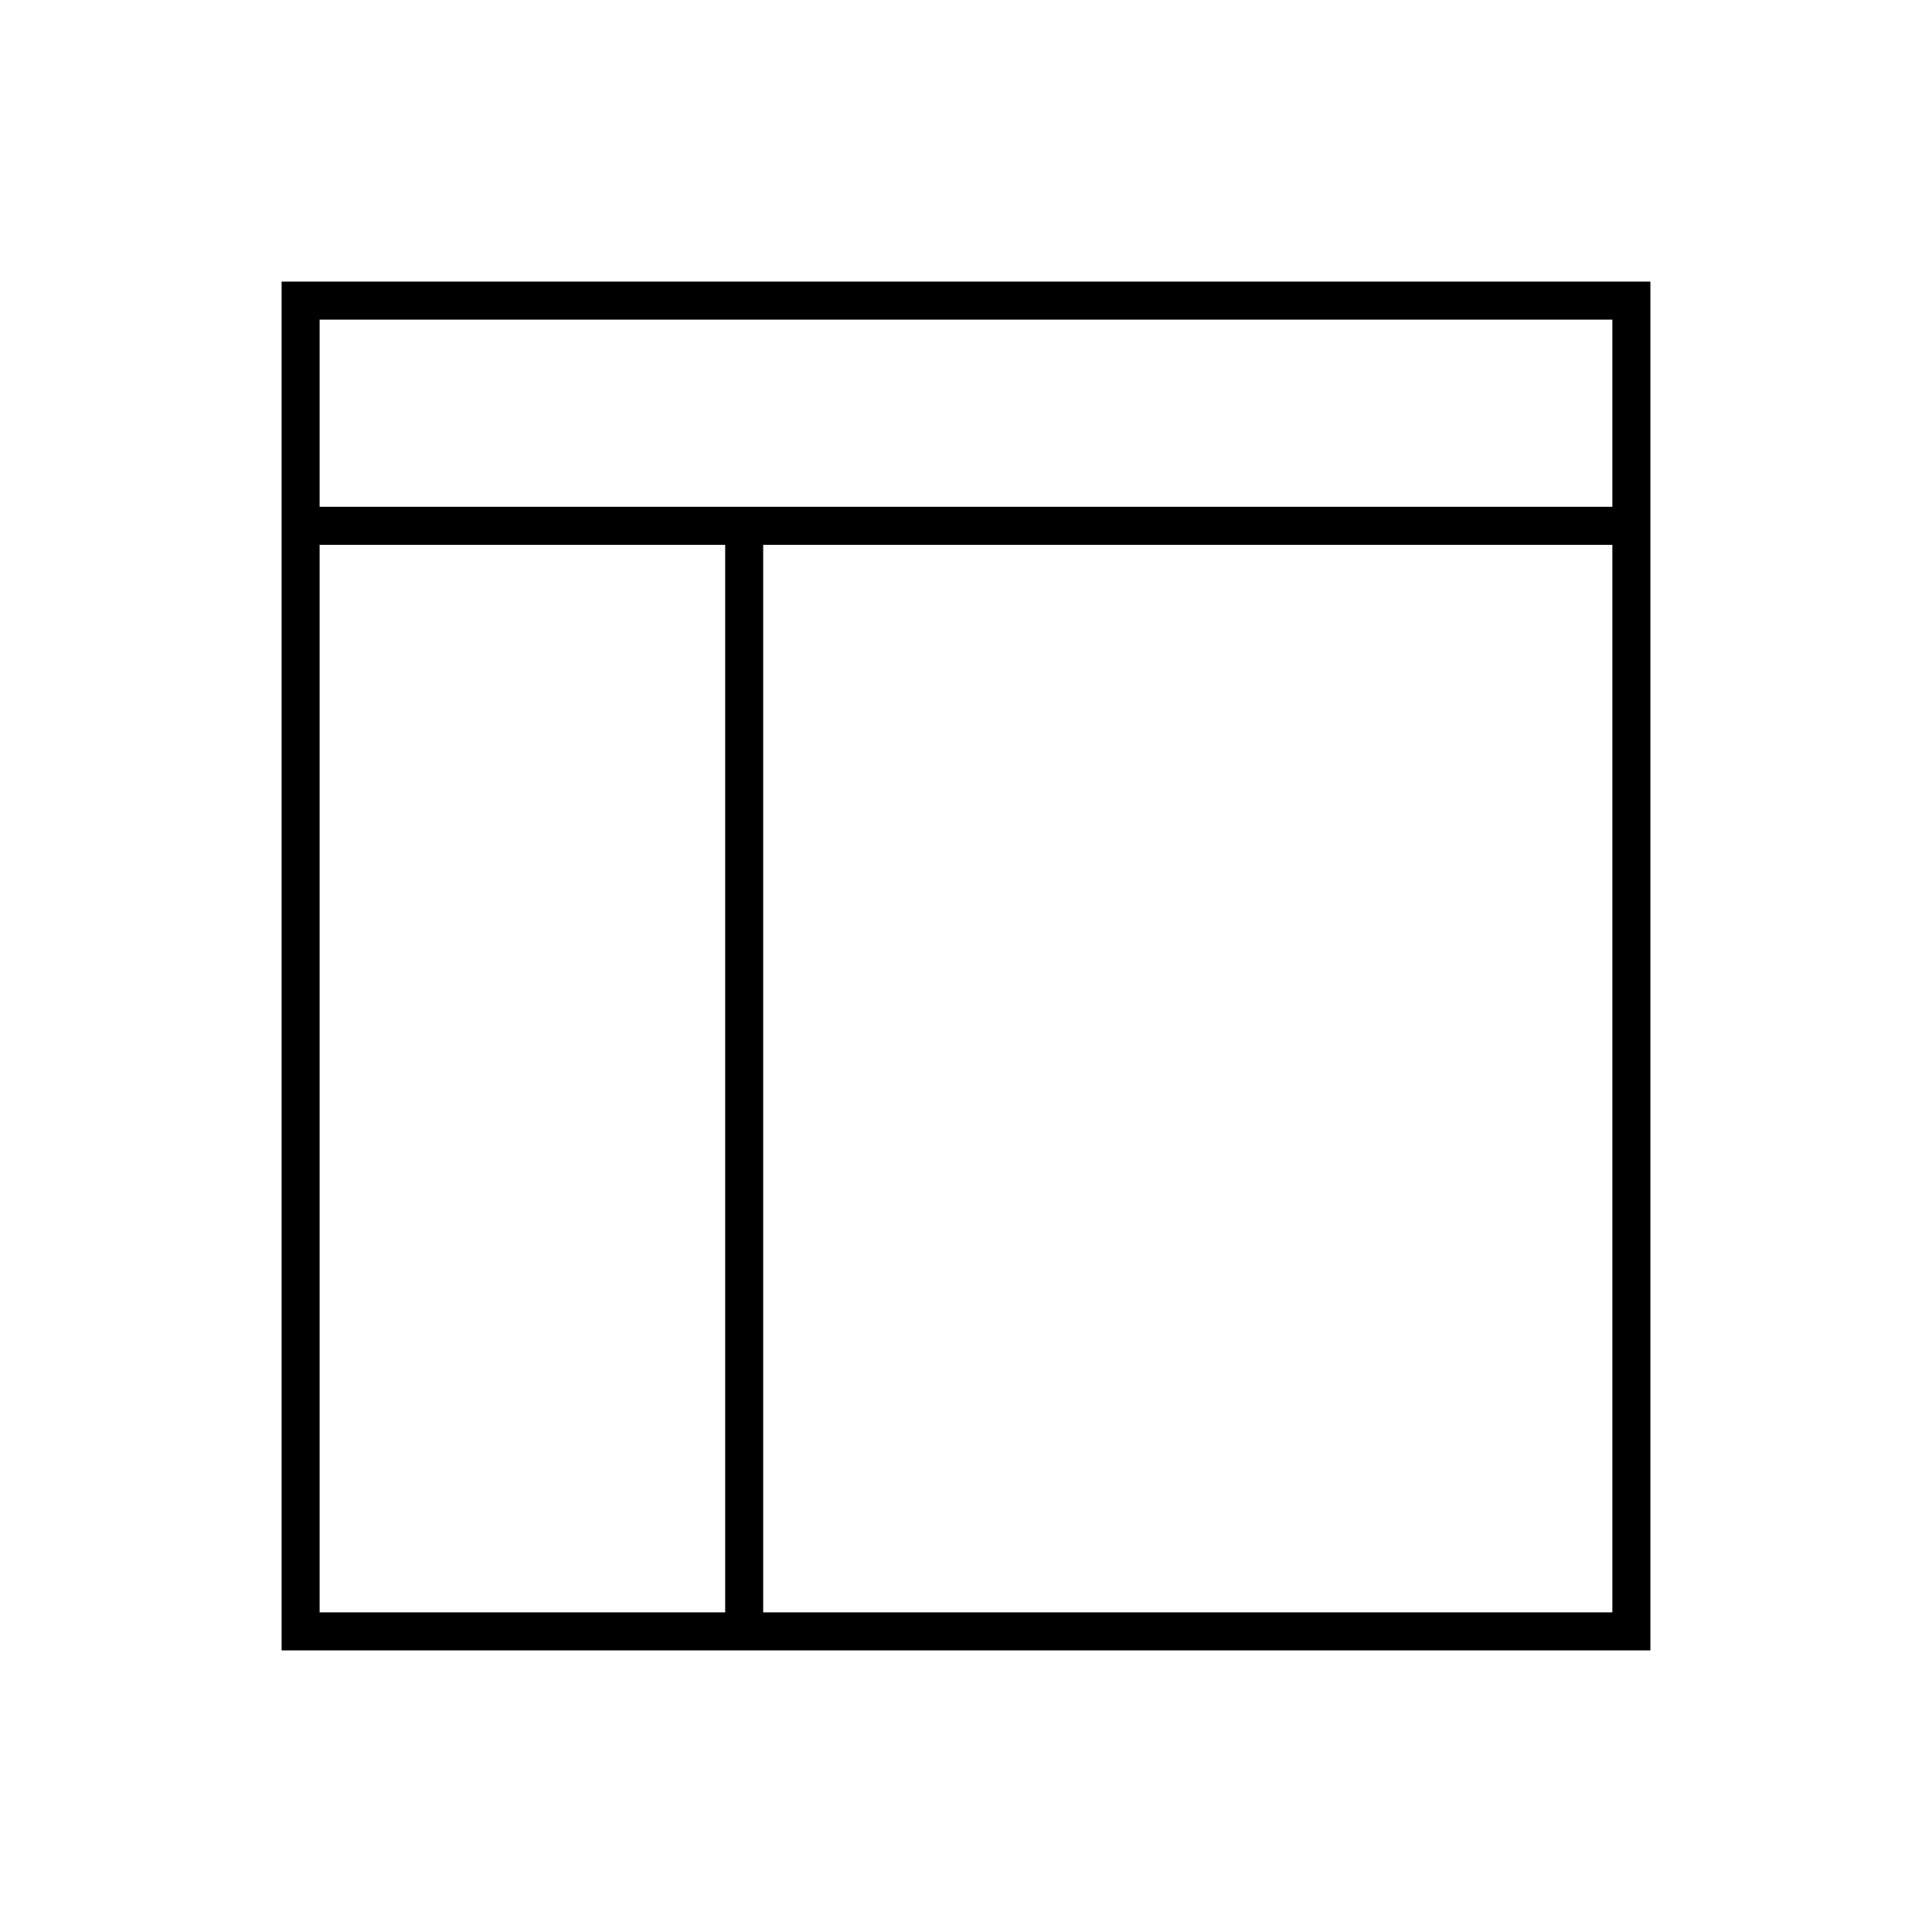
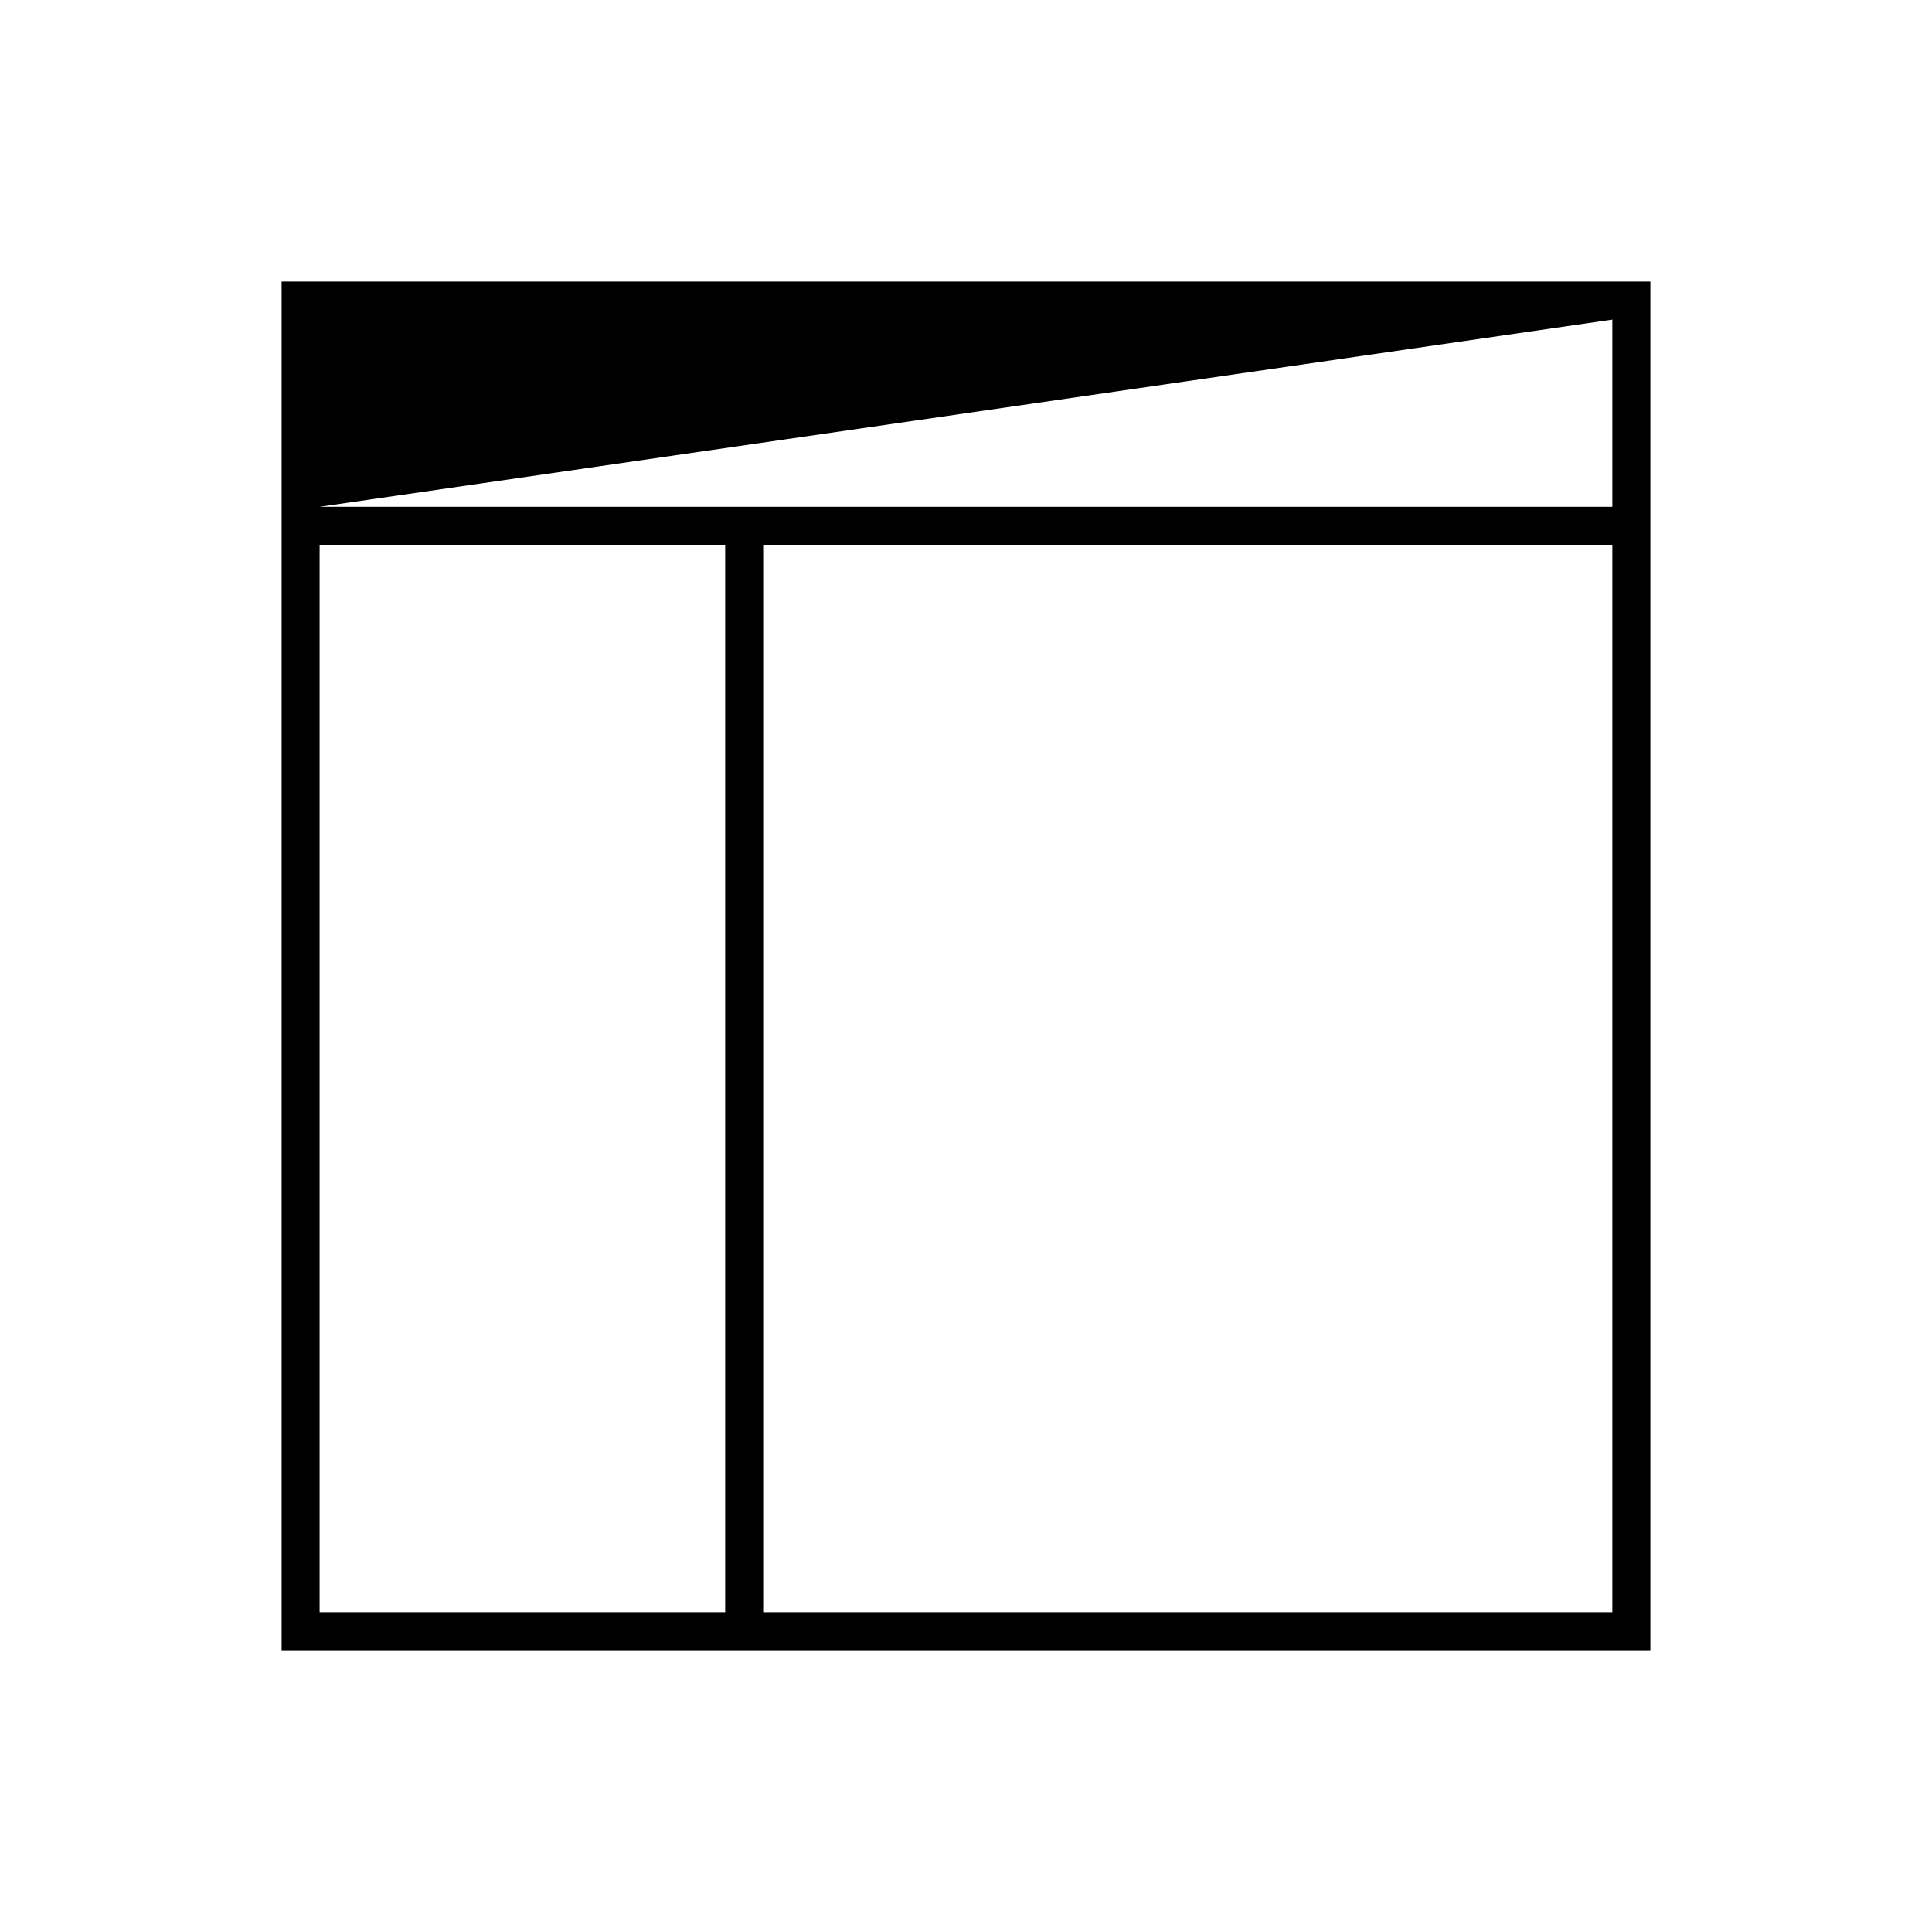
<svg xmlns="http://www.w3.org/2000/svg" fill="#000000" width="800px" height="800px" version="1.1" viewBox="144 144 512 512">
-   <path d="m218.63 218.63v362.74h362.74v-362.74zm352.66 10.074v49.605h-342.59v-49.605zm-342.59 59.68h107.48v282.91h-107.48zm117.55 282.91v-282.91h225.04v282.91z" />
+   <path d="m218.63 218.63v362.74h362.74v-362.74zm352.66 10.074v49.605h-342.59zm-342.59 59.68h107.48v282.91h-107.48zm117.55 282.91v-282.91h225.04v282.91z" />
</svg>